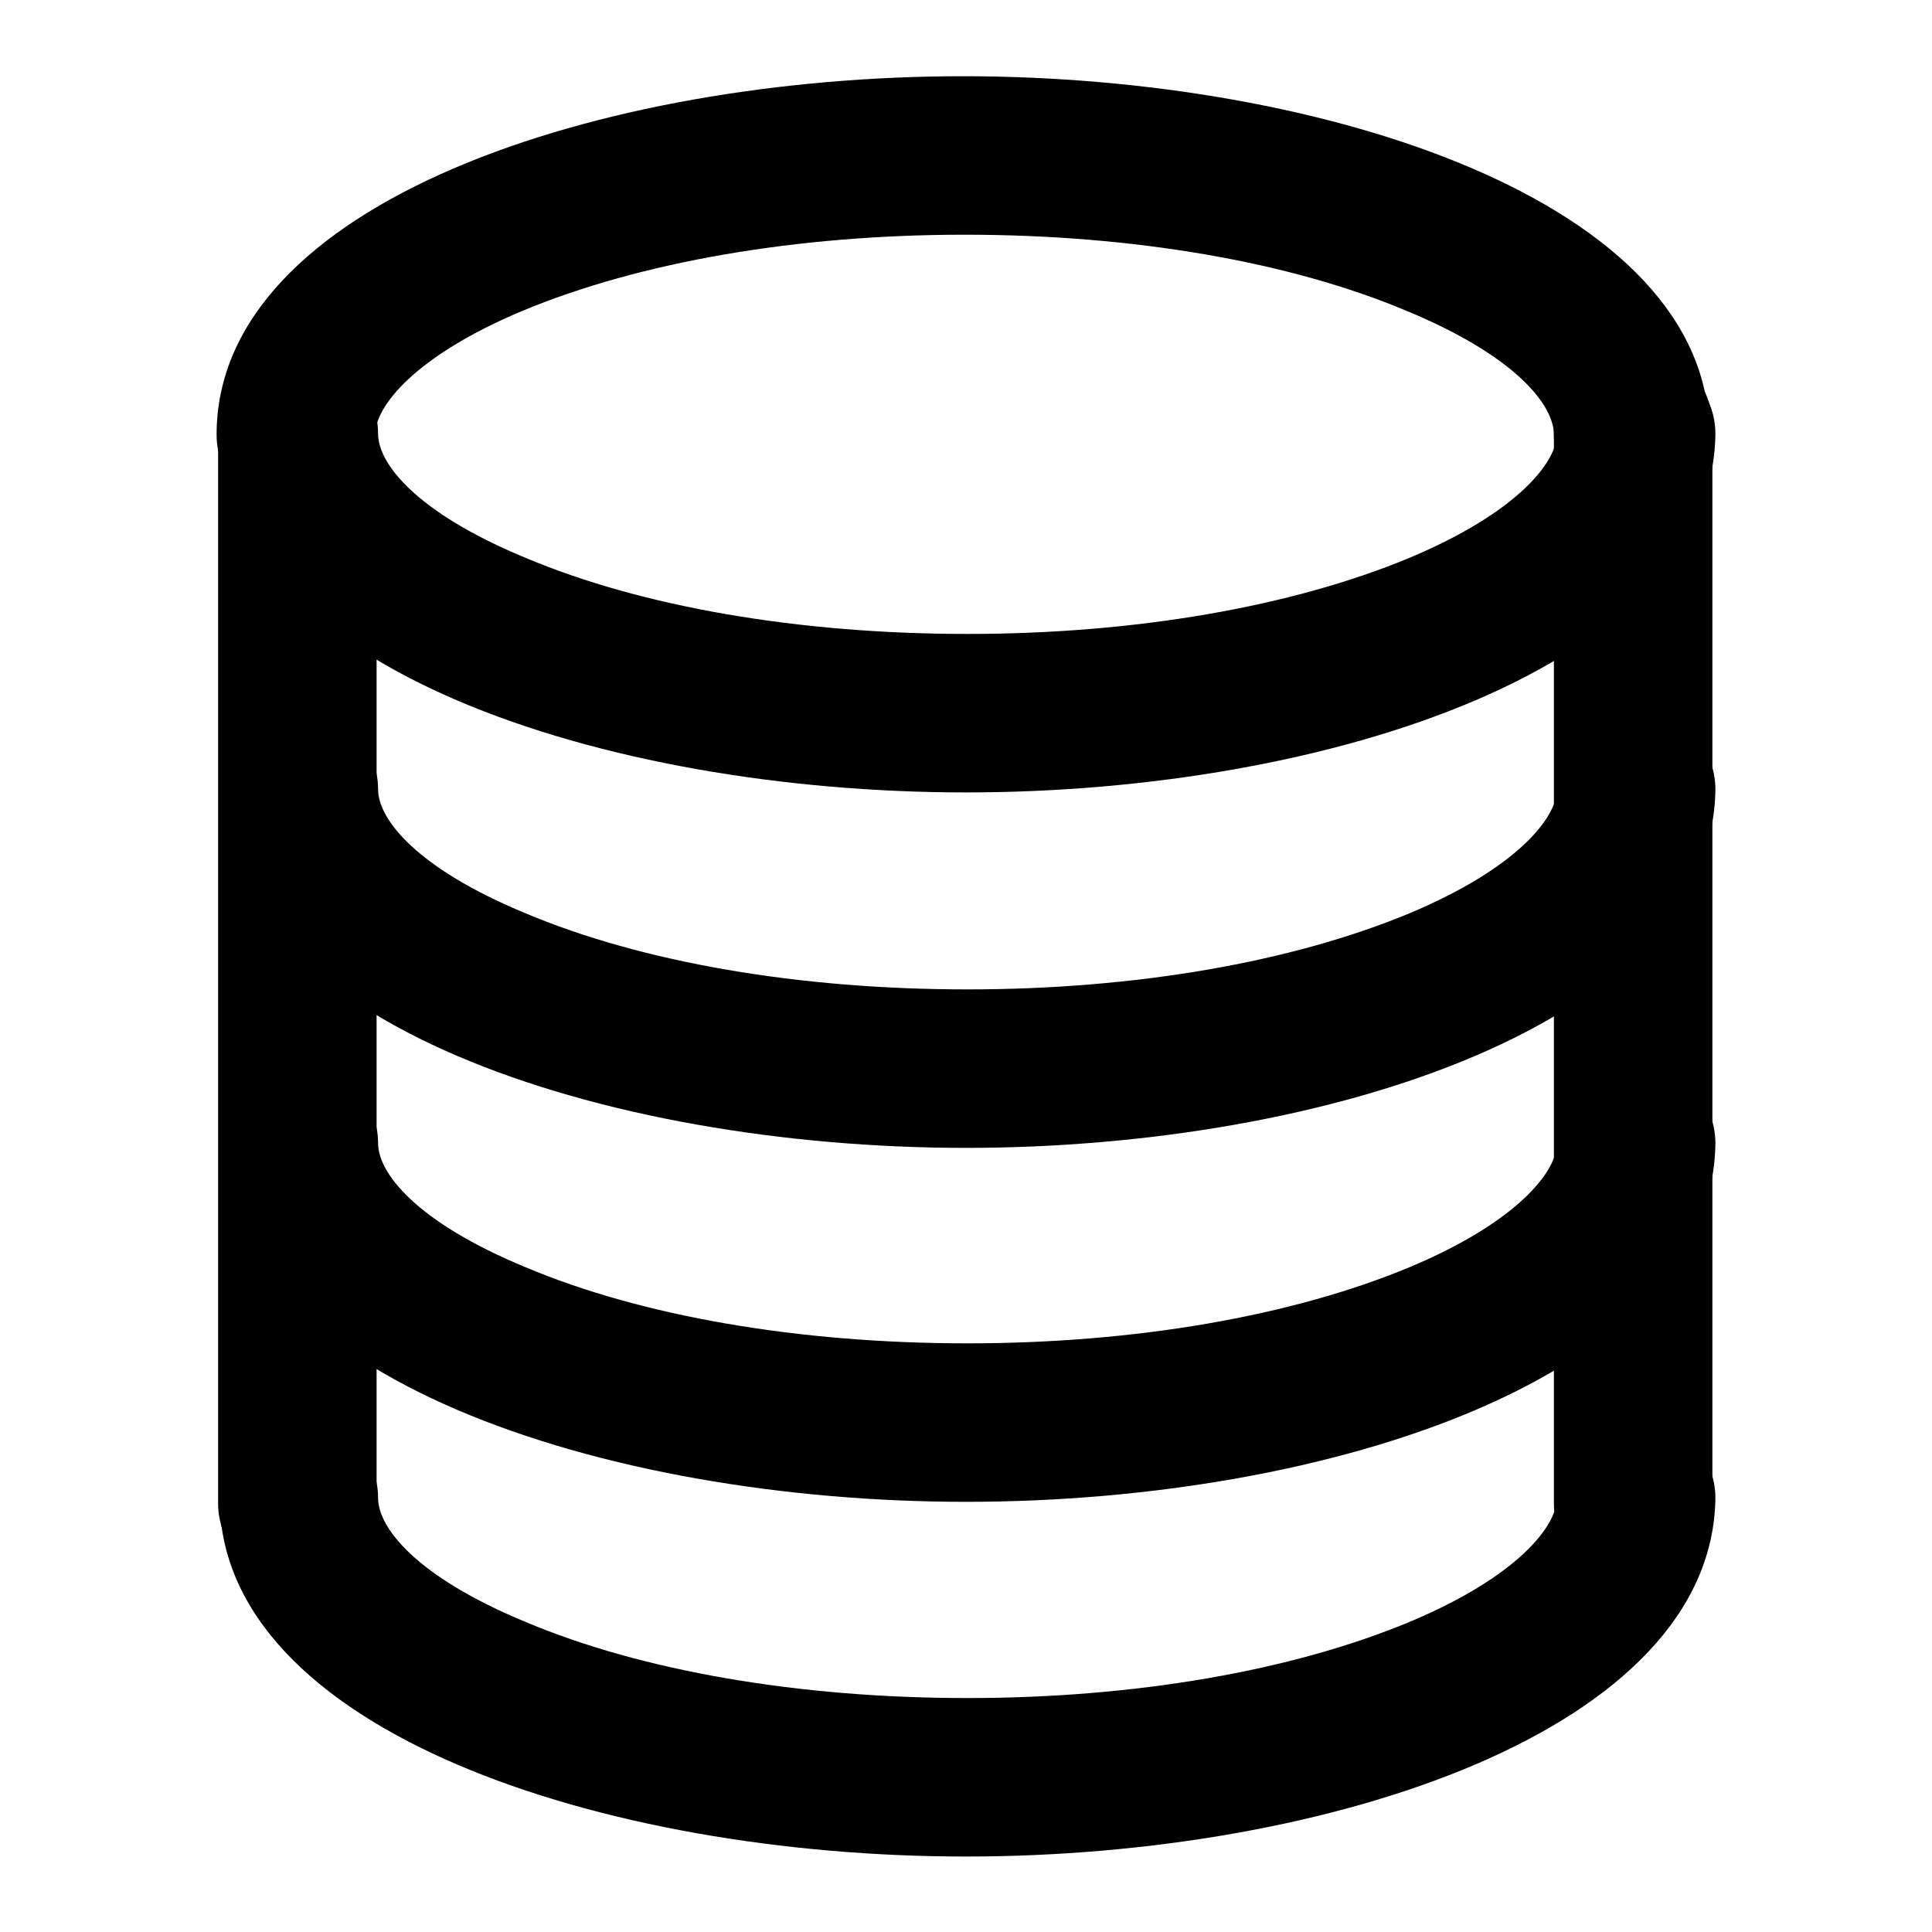
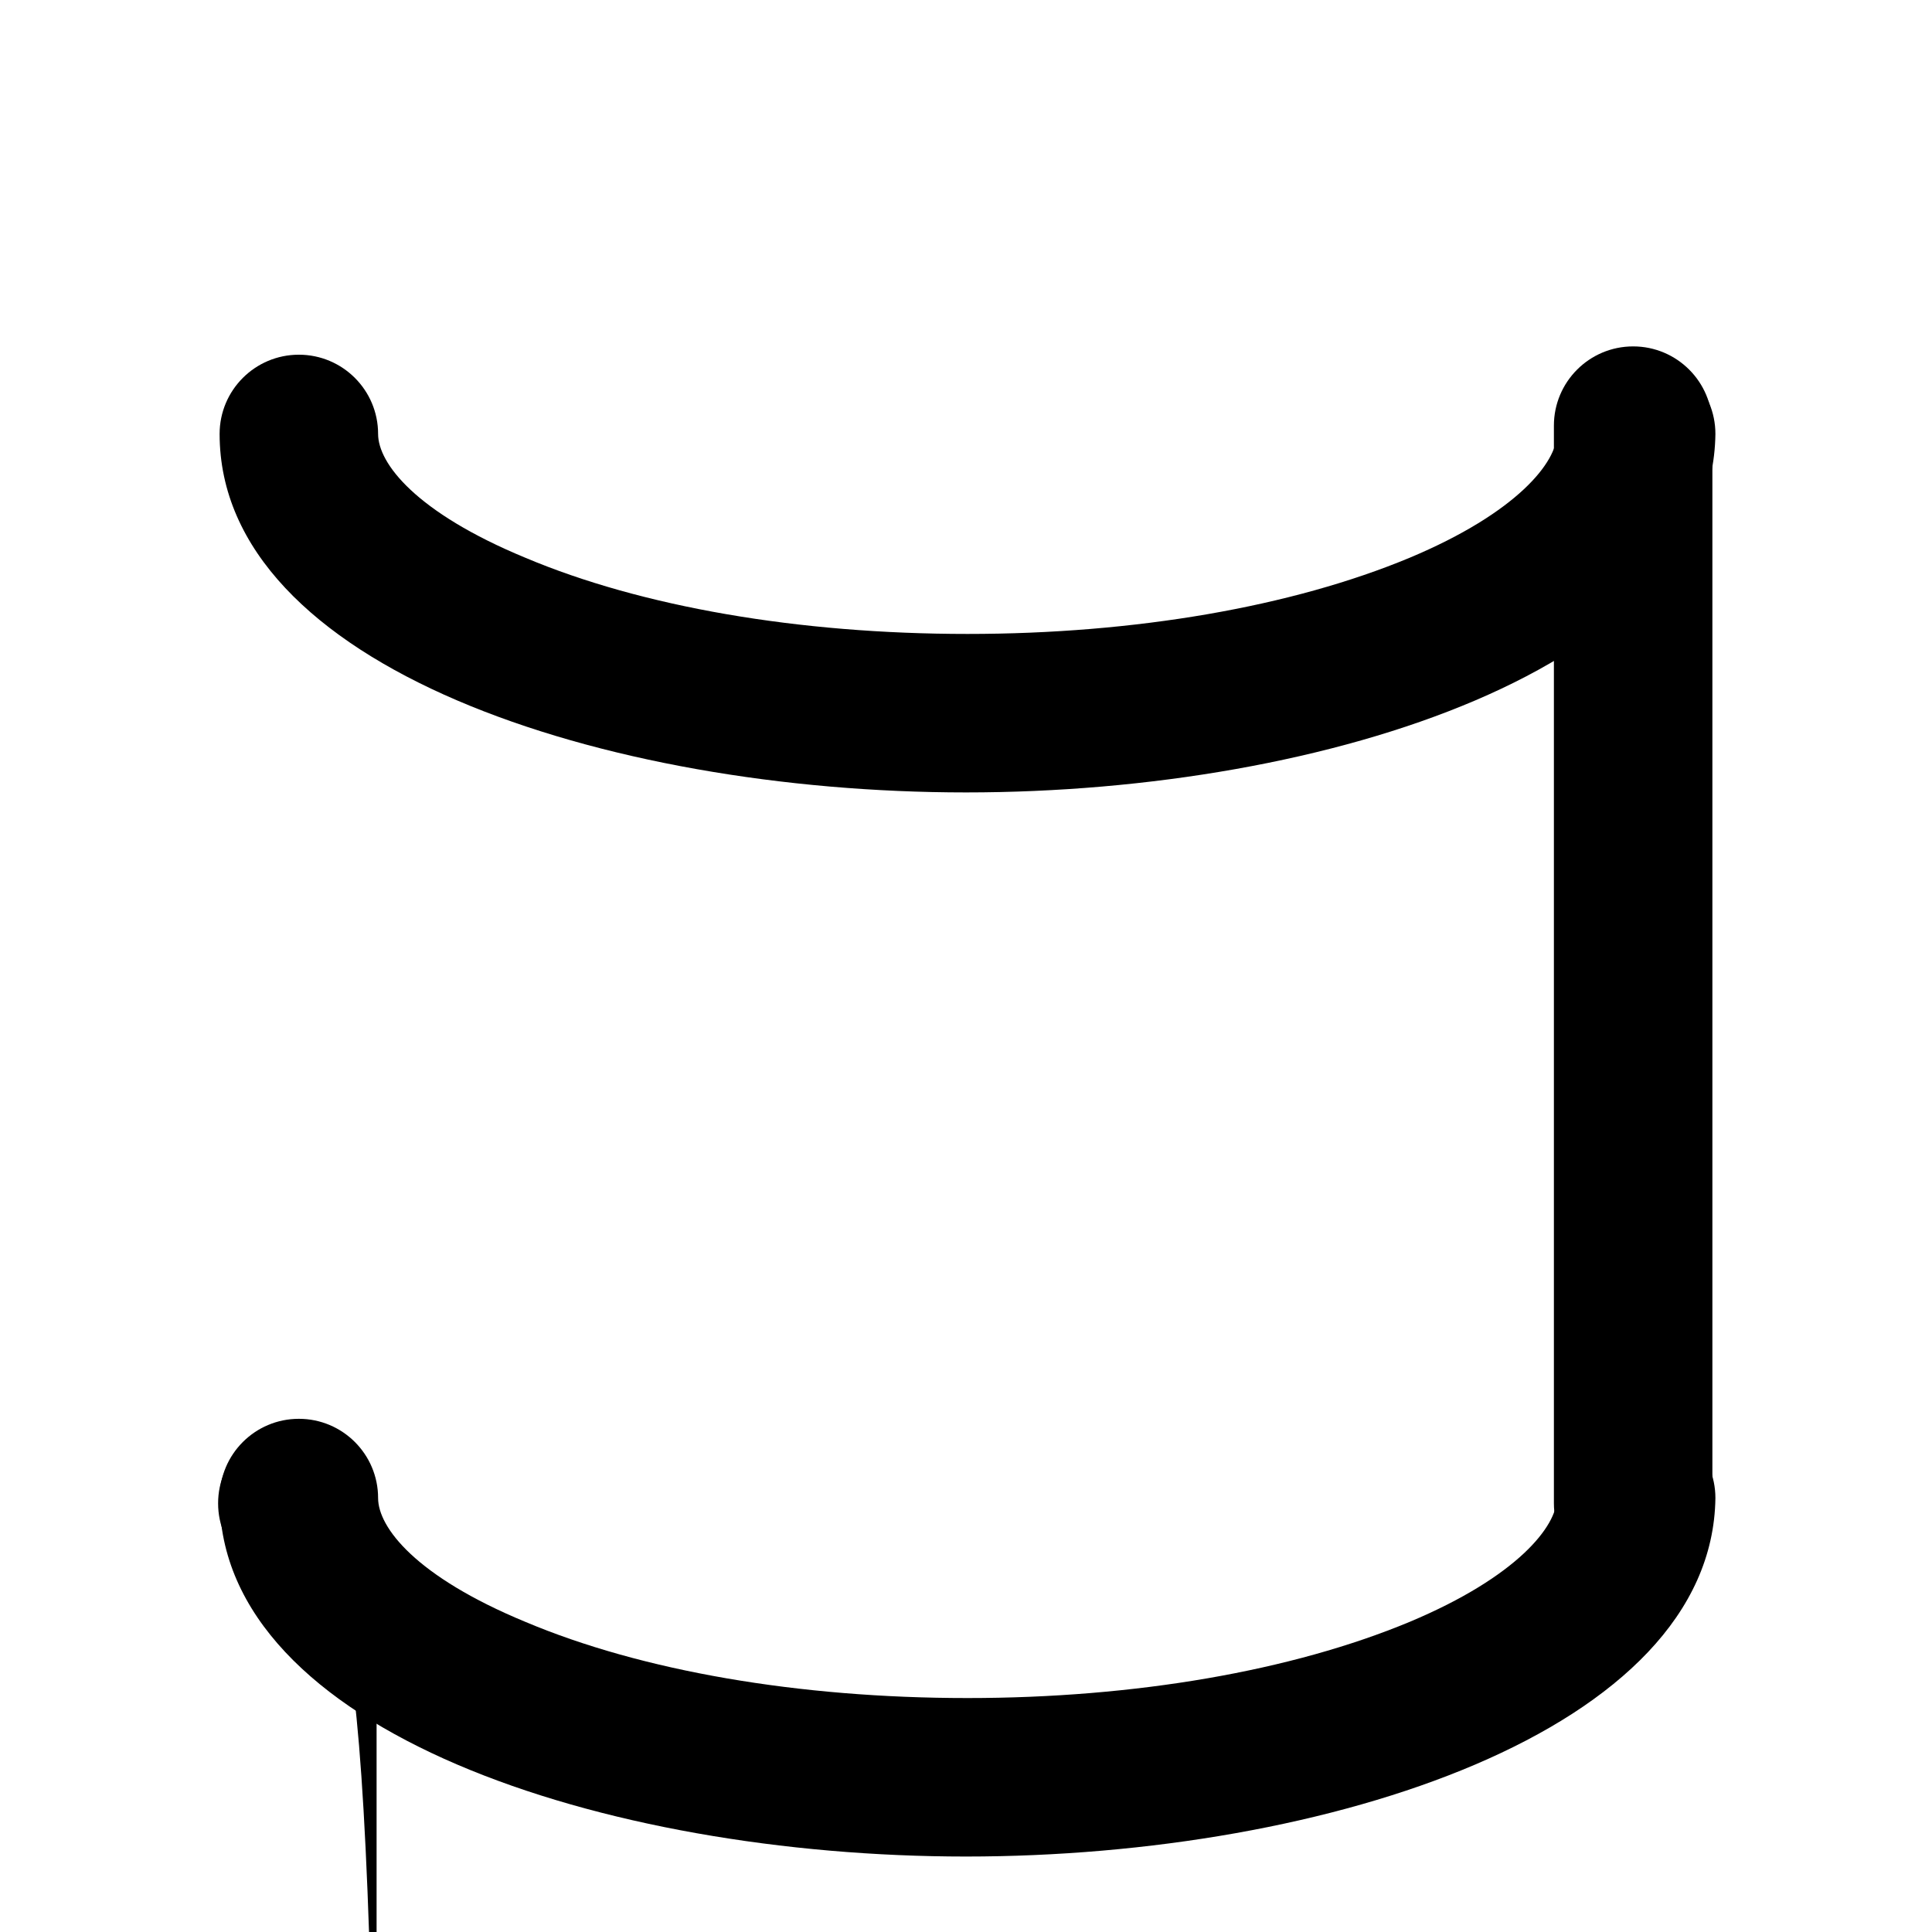
<svg xmlns="http://www.w3.org/2000/svg" version="1.1" x="0px" y="0px" viewBox="0 0 256 256" enable-background="new 0 0 256 256" xml:space="preserve">
  <g>
-     <path fill="#000000" d="M216.4,68.1c-5.8,0-10.5-4.7-10.5-10.5c0-3.9-5-10.4-19.5-16.4c-15.4-6.5-36.2-10.1-58.6-10.1 c-22.2,0-43,3.6-58.6,10.1c-14.3,6-19.5,12.7-19.5,16.4c0,5.8-4.7,10.5-10.5,10.5c-5.8,0-10.5-4.7-10.5-10.5 c0-30.8,50.9-47.5,98.9-47.5c48,0,98.9,16.7,98.9,47.5C226.9,63.4,222.2,68.1,216.4,68.1z" />
    <path fill="#000000" d="M128,105c-48,0-98.9-16.7-98.9-47.5c0-5.8,4.7-10.5,10.5-10.5c5.8,0,10.5,4.7,10.5,10.5 c0,3.9,5,10.4,19.5,16.4C85,80.4,105.8,84,128.2,84c22.2,0,43-3.6,58.6-10.1c14.3-6,19.5-12.7,19.5-16.4c0-5.8,4.7-10.5,10.5-10.5 c5.8,0,10.5,4.7,10.5,10.5C226.9,88.3,176,105,128,105L128,105z M128,246c-48,0-98.9-16.7-98.9-47.5c0-5.8,4.7-10.5,10.5-10.5 c5.8,0,10.5,4.7,10.5,10.5c0,3.9,5,10.4,19.5,16.4c15.4,6.5,36.2,10.1,58.6,10.1c22.2,0,43-3.6,58.6-10.1 c14.3-6,19.5-12.7,19.5-16.4c0-5.8,4.7-10.5,10.5-10.5c5.8,0,10.5,4.7,10.5,10.5C226.9,229.3,176,246,128,246L128,246z" />
-     <path fill="#000000" d="M128,199c-48,0-98.9-16.7-98.9-47.5c0-5.8,4.7-10.5,10.5-10.5c5.8,0,10.5,4.7,10.5,10.5 c0,3.9,5,10.4,19.5,16.4c15.4,6.5,36.2,10.1,58.6,10.1c22.2,0,43-3.6,58.6-10.1c14.3-6,19.5-12.7,19.5-16.4 c0-5.8,4.7-10.5,10.5-10.5c5.8,0,10.5,4.7,10.5,10.5C226.9,182.4,176,199,128,199L128,199z" />
-     <path fill="#000000" d="M128,152.1c-48,0-98.9-16.7-98.9-47.5c0-5.8,4.7-10.5,10.5-10.5c5.8,0,10.5,4.7,10.5,10.5 c0,3.9,5,10.4,19.5,16.4c15.4,6.5,36.2,10.1,58.6,10.1c22.2,0,43-3.6,58.6-10.1c14.3-6,19.5-12.7,19.5-16.4 c0-5.8,4.7-10.5,10.5-10.5c5.8,0,10.5,4.7,10.5,10.5C226.9,135.4,176,152.1,128,152.1L128,152.1z" />
-     <path fill="#000000" d="M39.4,209.7c-5.8,0-10.5-4.7-10.5-10.5V56.4c0-5.8,4.7-10.5,10.5-10.5c5.8,0,10.5,4.7,10.5,10.5v142.7 C50,205,45.3,209.7,39.4,209.7z M216.4,209.7c-5.8,0-10.5-4.7-10.5-10.5V56.4c0-5.8,4.7-10.5,10.5-10.5s10.5,4.7,10.5,10.5v142.7 C226.9,205,222.2,209.7,216.4,209.7z" />
+     <path fill="#000000" d="M39.4,209.7c-5.8,0-10.5-4.7-10.5-10.5c0-5.8,4.7-10.5,10.5-10.5c5.8,0,10.5,4.7,10.5,10.5v142.7 C50,205,45.3,209.7,39.4,209.7z M216.4,209.7c-5.8,0-10.5-4.7-10.5-10.5V56.4c0-5.8,4.7-10.5,10.5-10.5s10.5,4.7,10.5,10.5v142.7 C226.9,205,222.2,209.7,216.4,209.7z" />
  </g>
</svg>